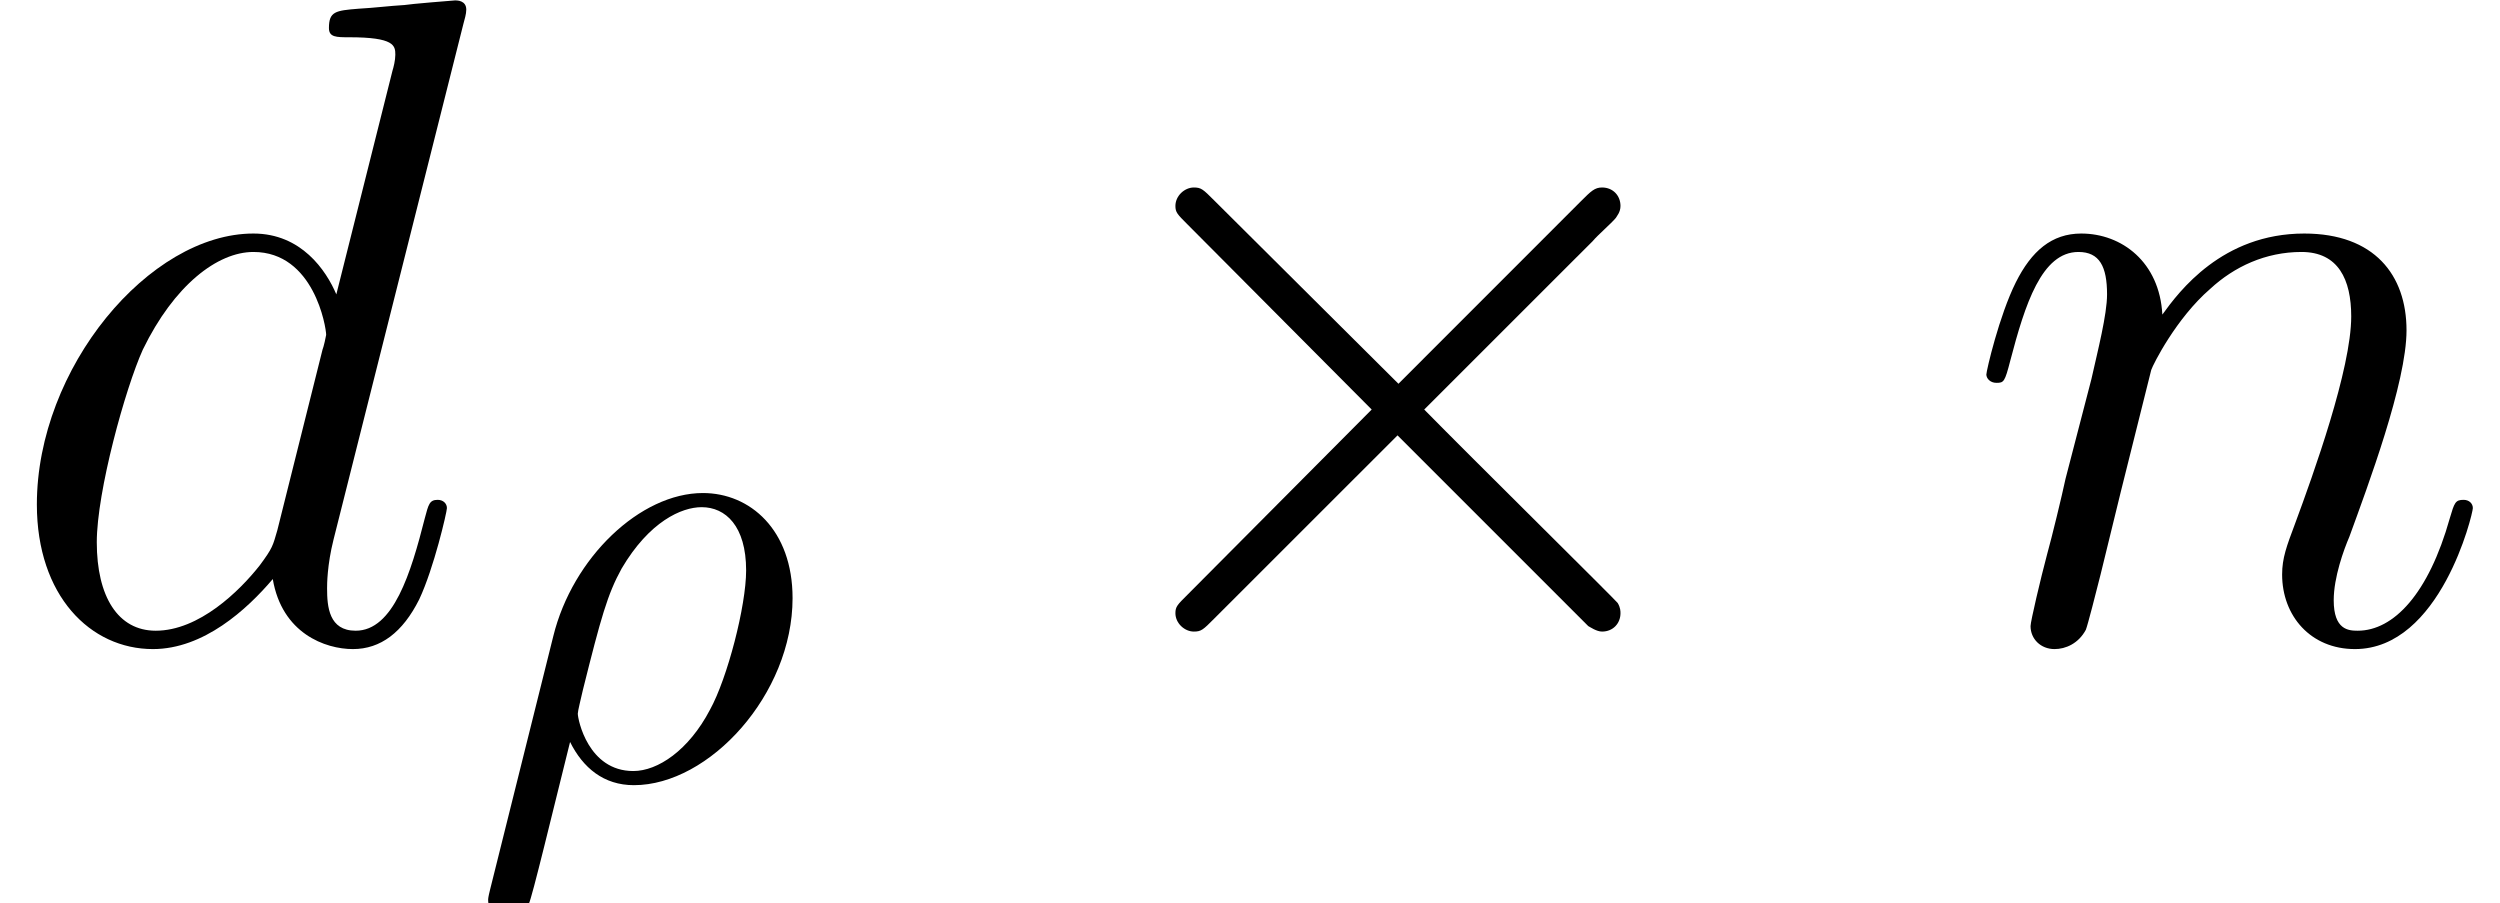
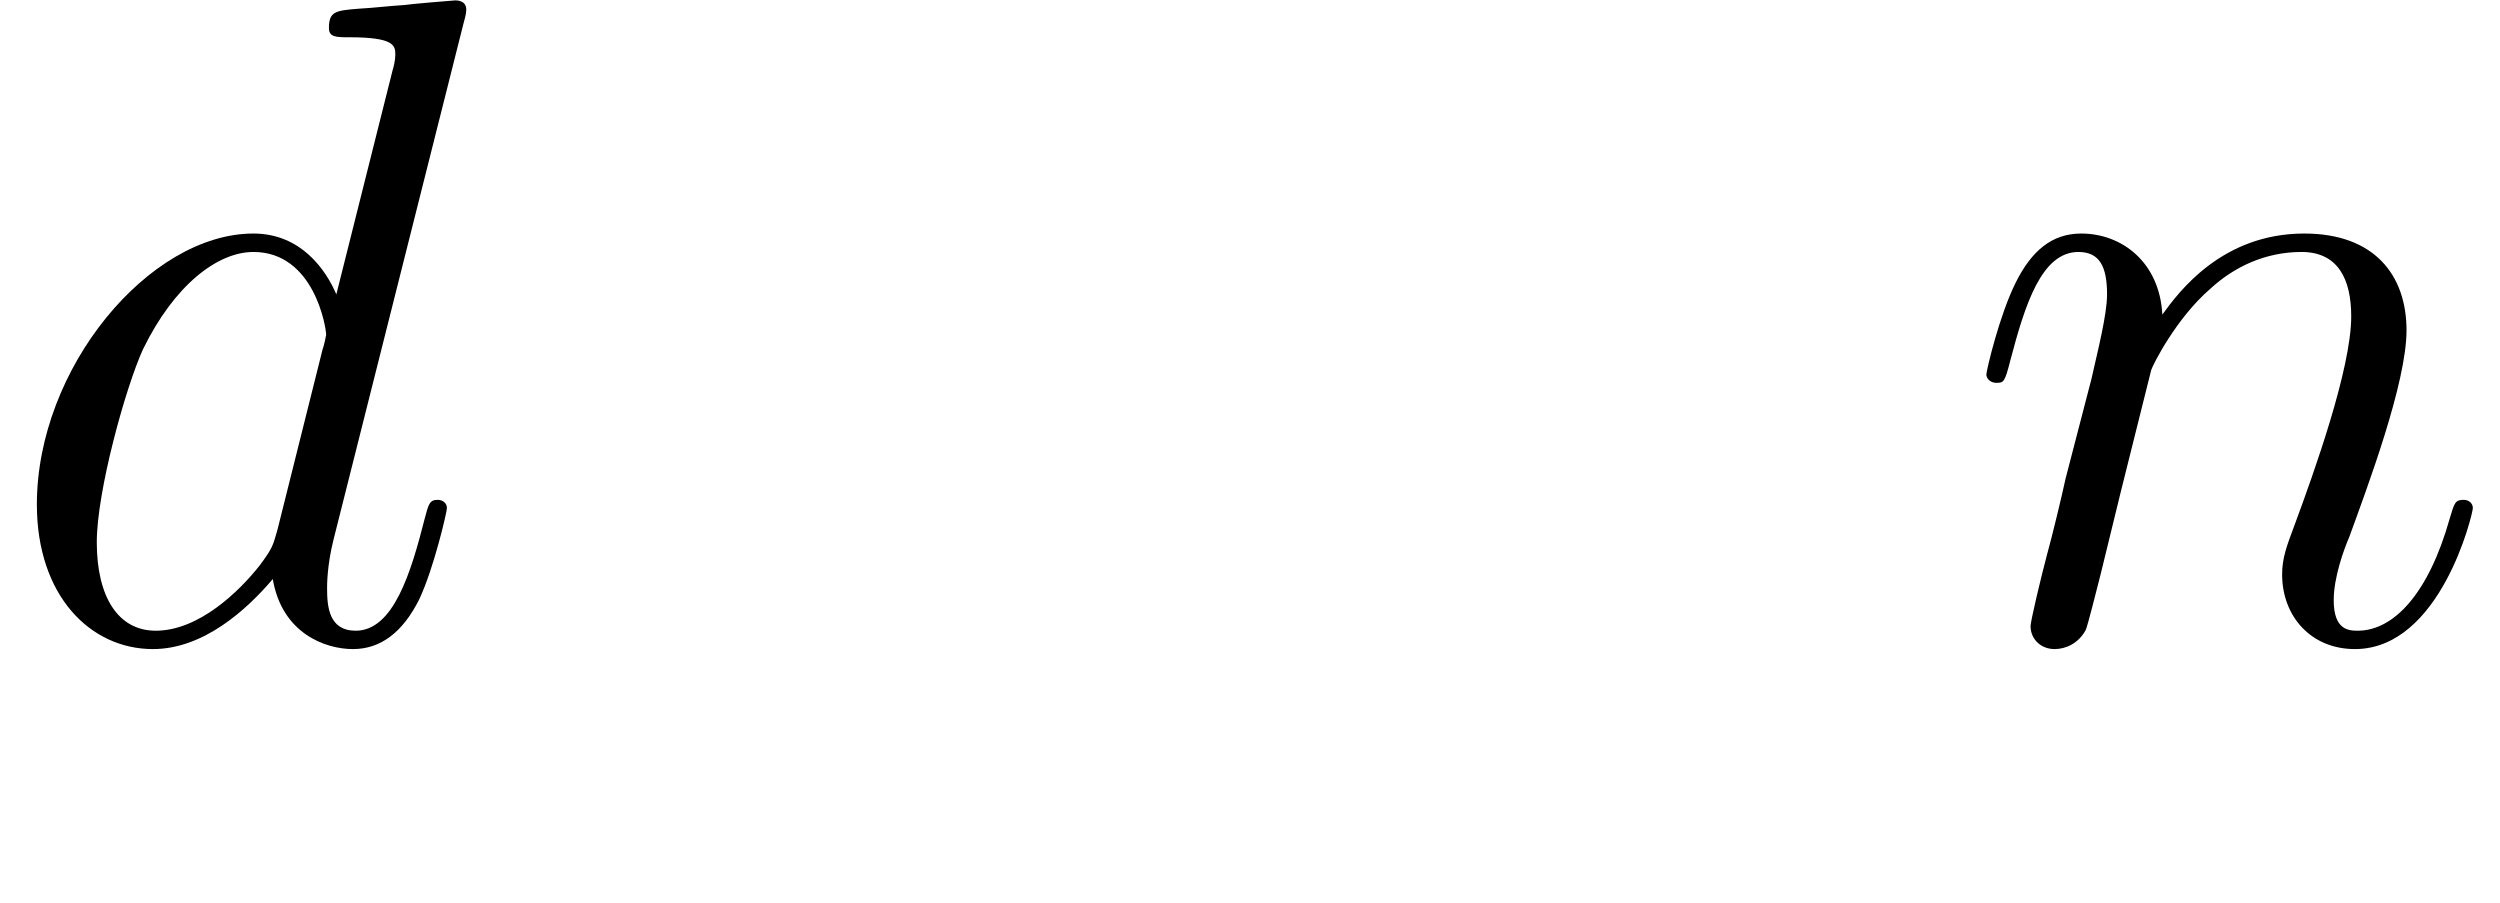
<svg xmlns="http://www.w3.org/2000/svg" xmlns:xlink="http://www.w3.org/1999/xlink" version="1.1" width="37.842pt" height="13.676pt" viewBox="0 -9.686 37.842 13.676">
  <defs>
-     <path id="g1-26" d="M.322 1.689C.293 1.806 .293 1.826 .293 1.845C.293 1.992 .4 2.109 .566 2.109C.771 2.109 .888 1.933 .908 1.904C.957 1.816 1.269 .508 1.533-.547C1.728-.156 2.041 .107 2.499 .107C3.642 .107 4.901-1.269 4.901-2.724C4.901-3.759 4.257-4.315 3.544-4.315C2.597-4.315 1.572-3.339 1.279-2.148L.322 1.689ZM2.49-.107C1.806-.107 1.65-.888 1.65-.976C1.65-1.015 1.699-1.211 1.728-1.338C2.001-2.431 2.099-2.783 2.314-3.173C2.734-3.886 3.222-4.101 3.525-4.101C3.886-4.101 4.198-3.817 4.198-3.144C4.198-2.607 3.915-1.513 3.651-1.035C3.329-.42 2.861-.107 2.49-.107Z" />
-     <path id="g0-2" d="M5.426-3.877L2.636-6.653C2.469-6.82 2.441-6.848 2.329-6.848C2.19-6.848 2.05-6.723 2.05-6.569C2.05-6.472 2.078-6.444 2.232-6.29L5.021-3.487L2.232-.683C2.078-.53 2.05-.502 2.05-.404C2.05-.251 2.19-.126 2.329-.126C2.441-.126 2.469-.153 2.636-.321L5.412-3.096L8.299-.209C8.327-.195 8.424-.126 8.508-.126C8.675-.126 8.787-.251 8.787-.404C8.787-.432 8.787-.488 8.745-.558C8.731-.586 6.514-2.776 5.816-3.487L8.369-6.039C8.438-6.123 8.648-6.304 8.717-6.388C8.731-6.416 8.787-6.472 8.787-6.569C8.787-6.723 8.675-6.848 8.508-6.848C8.397-6.848 8.341-6.793 8.187-6.639L5.426-3.877Z" />
    <path id="g2-100" d="M7.016-9.331C7.03-9.387 7.058-9.47 7.058-9.54C7.058-9.68 6.918-9.68 6.89-9.68C6.876-9.68 6.193-9.624 6.123-9.61C5.886-9.596 5.677-9.568 5.426-9.554C5.077-9.526 4.979-9.512 4.979-9.261C4.979-9.122 5.091-9.122 5.286-9.122C5.97-9.122 5.984-8.996 5.984-8.857C5.984-8.773 5.956-8.662 5.942-8.62L5.091-5.23C4.937-5.593 4.561-6.151 3.836-6.151C2.26-6.151 .558-4.115 .558-2.05C.558-.669 1.367 .139 2.315 .139C3.082 .139 3.738-.46 4.129-.921C4.268-.098 4.924 .139 5.342 .139S6.095-.112 6.346-.614C6.569-1.088 6.765-1.939 6.765-1.995C6.765-2.064 6.709-2.12 6.625-2.12C6.5-2.12 6.486-2.05 6.43-1.841C6.221-1.018 5.956-.139 5.384-.139C4.979-.139 4.951-.502 4.951-.781C4.951-.837 4.951-1.13 5.049-1.52L7.016-9.331ZM4.198-1.66C4.129-1.423 4.129-1.395 3.933-1.13C3.626-.739 3.013-.139 2.357-.139C1.785-.139 1.465-.656 1.465-1.478C1.465-2.246 1.897-3.808 2.162-4.394C2.636-5.37 3.292-5.872 3.836-5.872C4.756-5.872 4.937-4.728 4.937-4.617C4.937-4.603 4.896-4.421 4.882-4.394L4.198-1.66Z" />
    <path id="g2-110" d="M2.873-4.087C2.901-4.17 3.25-4.868 3.766-5.314C4.129-5.649 4.603-5.872 5.147-5.872C5.705-5.872 5.9-5.454 5.9-4.896C5.9-4.101 5.328-2.511 5.049-1.757C4.924-1.423 4.854-1.241 4.854-.99C4.854-.363 5.286 .139 5.956 .139C7.253 .139 7.741-1.911 7.741-1.995C7.741-2.064 7.685-2.12 7.601-2.12C7.476-2.12 7.462-2.078 7.392-1.841C7.071-.697 6.541-.139 5.998-.139C5.858-.139 5.635-.153 5.635-.6C5.635-.948 5.788-1.367 5.872-1.562C6.151-2.329 6.737-3.891 6.737-4.686C6.737-5.523 6.249-6.151 5.189-6.151C3.947-6.151 3.292-5.272 3.041-4.924C2.999-5.719 2.427-6.151 1.813-6.151C1.367-6.151 1.06-5.886 .823-5.412C.572-4.91 .377-4.073 .377-4.017S.432-3.891 .53-3.891C.642-3.891 .656-3.905 .739-4.226C.962-5.077 1.213-5.872 1.771-5.872C2.092-5.872 2.204-5.649 2.204-5.23C2.204-4.924 2.064-4.38 1.967-3.947L1.576-2.441C1.52-2.176 1.367-1.548 1.297-1.297C1.2-.934 1.046-.279 1.046-.209C1.046-.014 1.2 .139 1.409 .139C1.576 .139 1.771 .056 1.883-.153C1.911-.223 2.036-.711 2.106-.99L2.413-2.246L2.873-4.087Z" />
  </defs>
  <g id="page1">
    <use x="0" y="0" xlink:href="#g2-100" />
    <use x="7.096" y="2.092" xlink:href="#g1-26" />
    <use x="15.742" y="0" xlink:href="#g0-2" />
    <use x="29.69" y="0" xlink:href="#g2-110" />
  </g>
</svg>